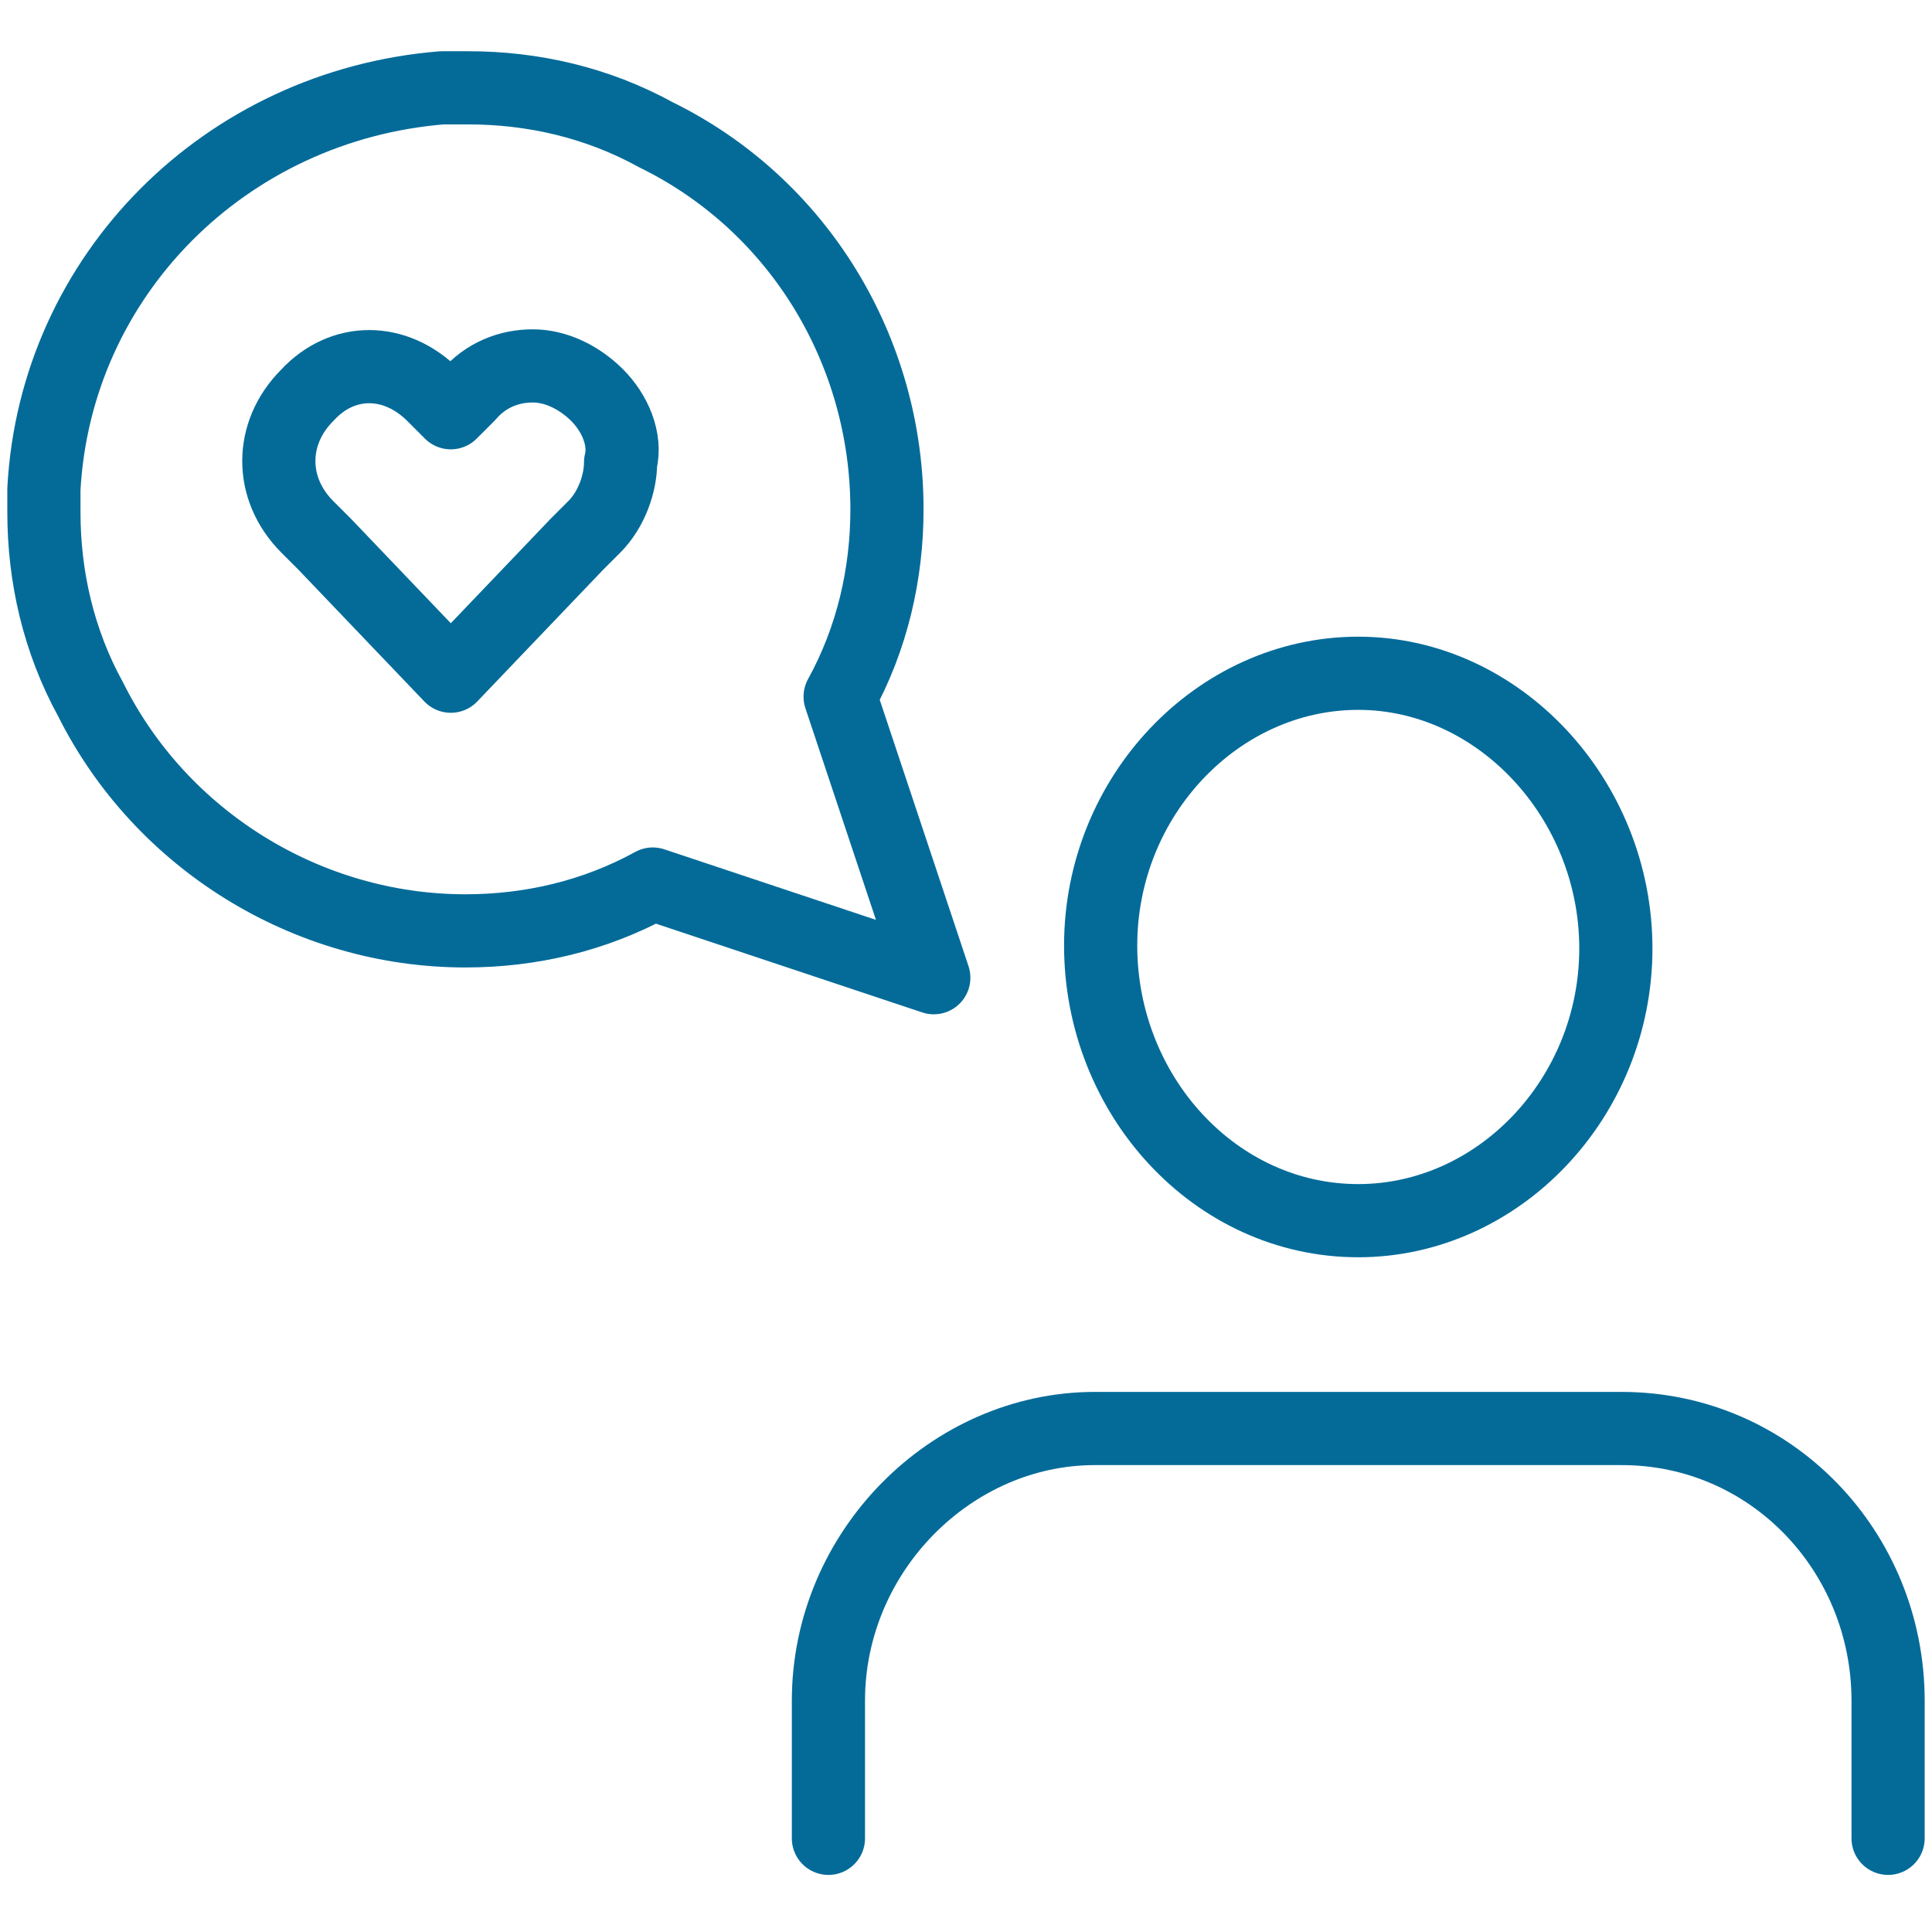
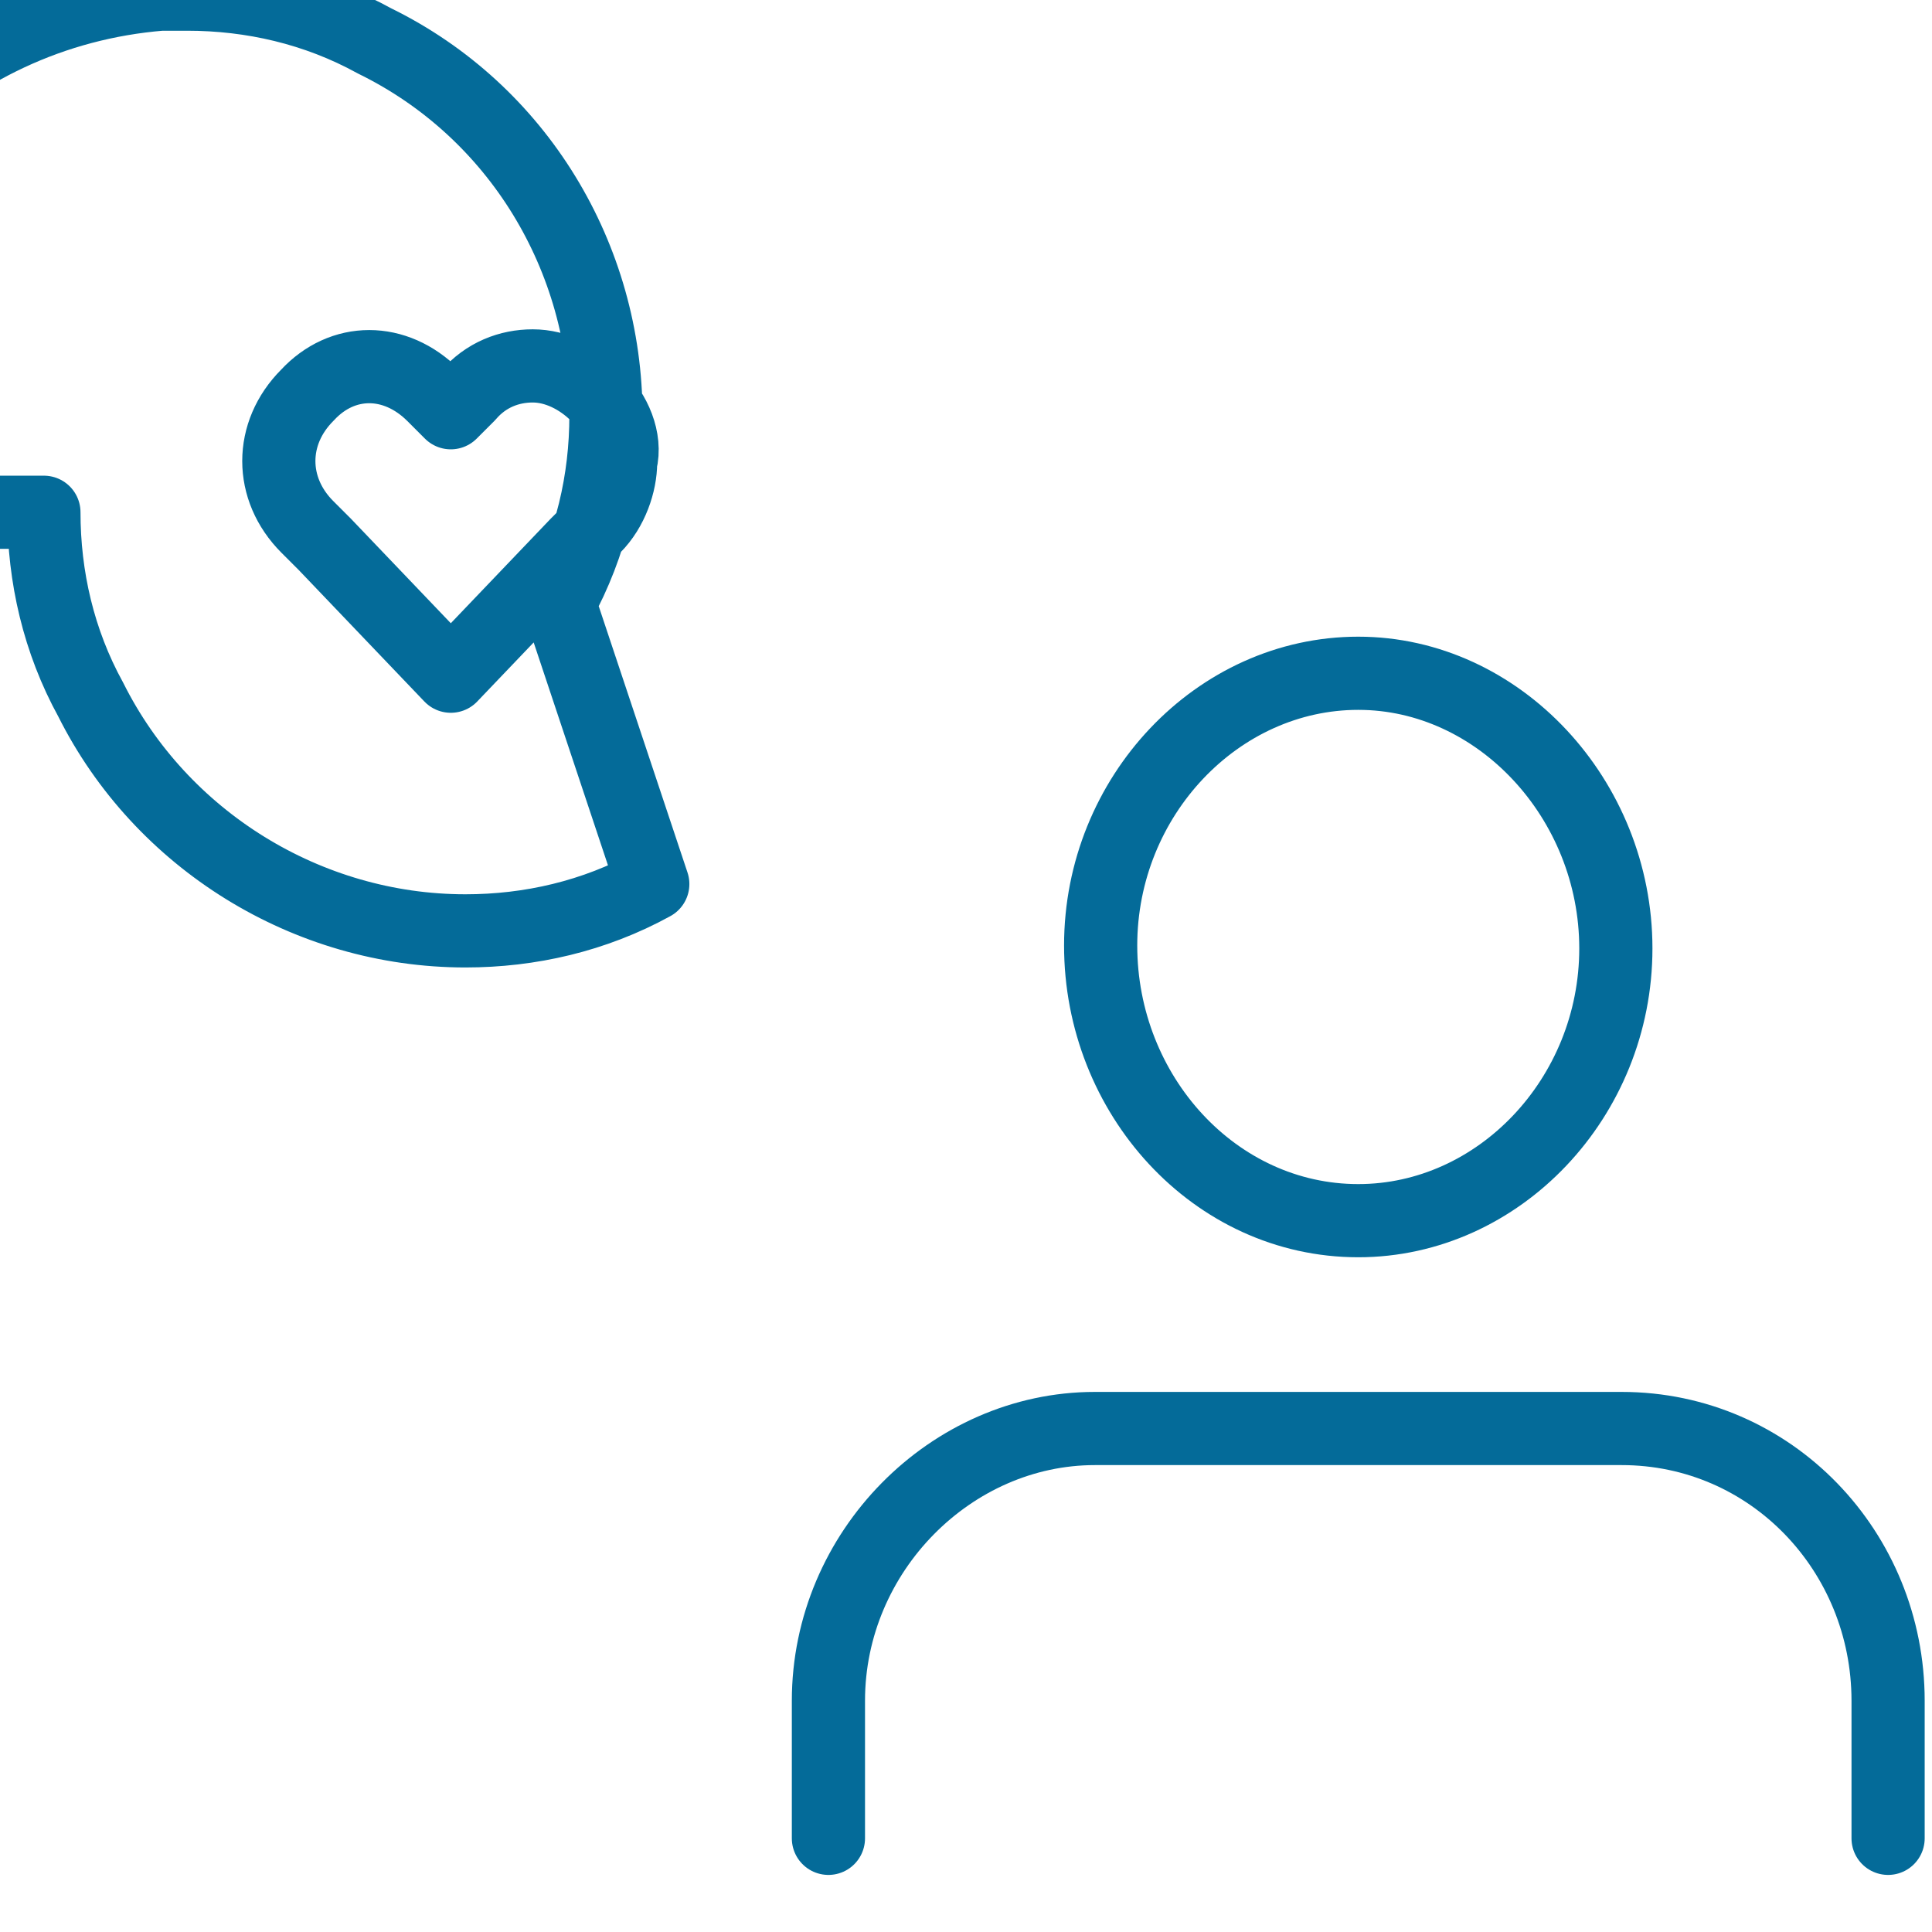
<svg xmlns="http://www.w3.org/2000/svg" version="1.1" id="Layer_1" x="0px" y="0px" viewBox="0 0 66 66" style="enable-background:new 0 0 66 66;" xml:space="preserve">
  <style type="text/css">
	.st0{fill:none;stroke:#046B99;stroke-width:2.5;stroke-linecap:round;stroke-linejoin:round;}
</style>
  <desc>Created with Sketch.</desc>
  <g id="_x2A__x2A_-Sticker-Sheets">
    <g id="sticker-sheet--all--page-6" transform="translate(-713, -2907)">
      <g id="icon-preview-row-copy-27" transform="translate(0, 2889)">
        <g id="Icon-Row--Large-icon">
          <g id="user-interviews-love--c" transform="translate(709, 11)">
-             <path class="st0" d="M5.5,24.5c0,2.2,0.5,4.4,1.6,6.4c2.4,4.8,7.4,7.9,12.8,7.9c2.2,0,4.4-0.5,6.4-1.6l9.6,3.2l-3.2-9.6       c1.1-2,1.6-4.2,1.6-6.4c0-5.4-3-10.4-7.9-12.8c-2-1.1-4.2-1.6-6.4-1.6h-0.9c-7.4,0.6-13.2,6.4-13.6,13.7V24.5L5.5,24.5z        M68.5,69.8v-4.7c0-5.1-4-9.3-9.1-9.3h-18c-4.9,0-9.1,4.2-9.1,9.3v4.7 M50.4,48.7c4.8,0,8.8-4.2,8.8-9.3S55.2,30,50.4,30       s-8.8,4.2-8.8,9.3S45.5,48.7,50.4,48.7z M24.4,20.5c-0.6-0.6-1.4-1-2.2-1s-1.6,0.3-2.2,1l-0.6,0.6l-0.6-0.6       c-1.3-1.3-3.1-1.3-4.3,0c-1.3,1.3-1.3,3.2,0,4.5l0.6,0.6l4.3,4.5l4.3-4.5l0.6-0.6c0.6-0.6,0.9-1.5,0.9-2.2       C25.4,22,25,21.1,24.4,20.5z" />
+             <path class="st0" d="M5.5,24.5c0,2.2,0.5,4.4,1.6,6.4c2.4,4.8,7.4,7.9,12.8,7.9c2.2,0,4.4-0.5,6.4-1.6l-3.2-9.6       c1.1-2,1.6-4.2,1.6-6.4c0-5.4-3-10.4-7.9-12.8c-2-1.1-4.2-1.6-6.4-1.6h-0.9c-7.4,0.6-13.2,6.4-13.6,13.7V24.5L5.5,24.5z        M68.5,69.8v-4.7c0-5.1-4-9.3-9.1-9.3h-18c-4.9,0-9.1,4.2-9.1,9.3v4.7 M50.4,48.7c4.8,0,8.8-4.2,8.8-9.3S55.2,30,50.4,30       s-8.8,4.2-8.8,9.3S45.5,48.7,50.4,48.7z M24.4,20.5c-0.6-0.6-1.4-1-2.2-1s-1.6,0.3-2.2,1l-0.6,0.6l-0.6-0.6       c-1.3-1.3-3.1-1.3-4.3,0c-1.3,1.3-1.3,3.2,0,4.5l0.6,0.6l4.3,4.5l4.3-4.5l0.6-0.6c0.6-0.6,0.9-1.5,0.9-2.2       C25.4,22,25,21.1,24.4,20.5z" />
          </g>
        </g>
      </g>
    </g>
  </g>
</svg>